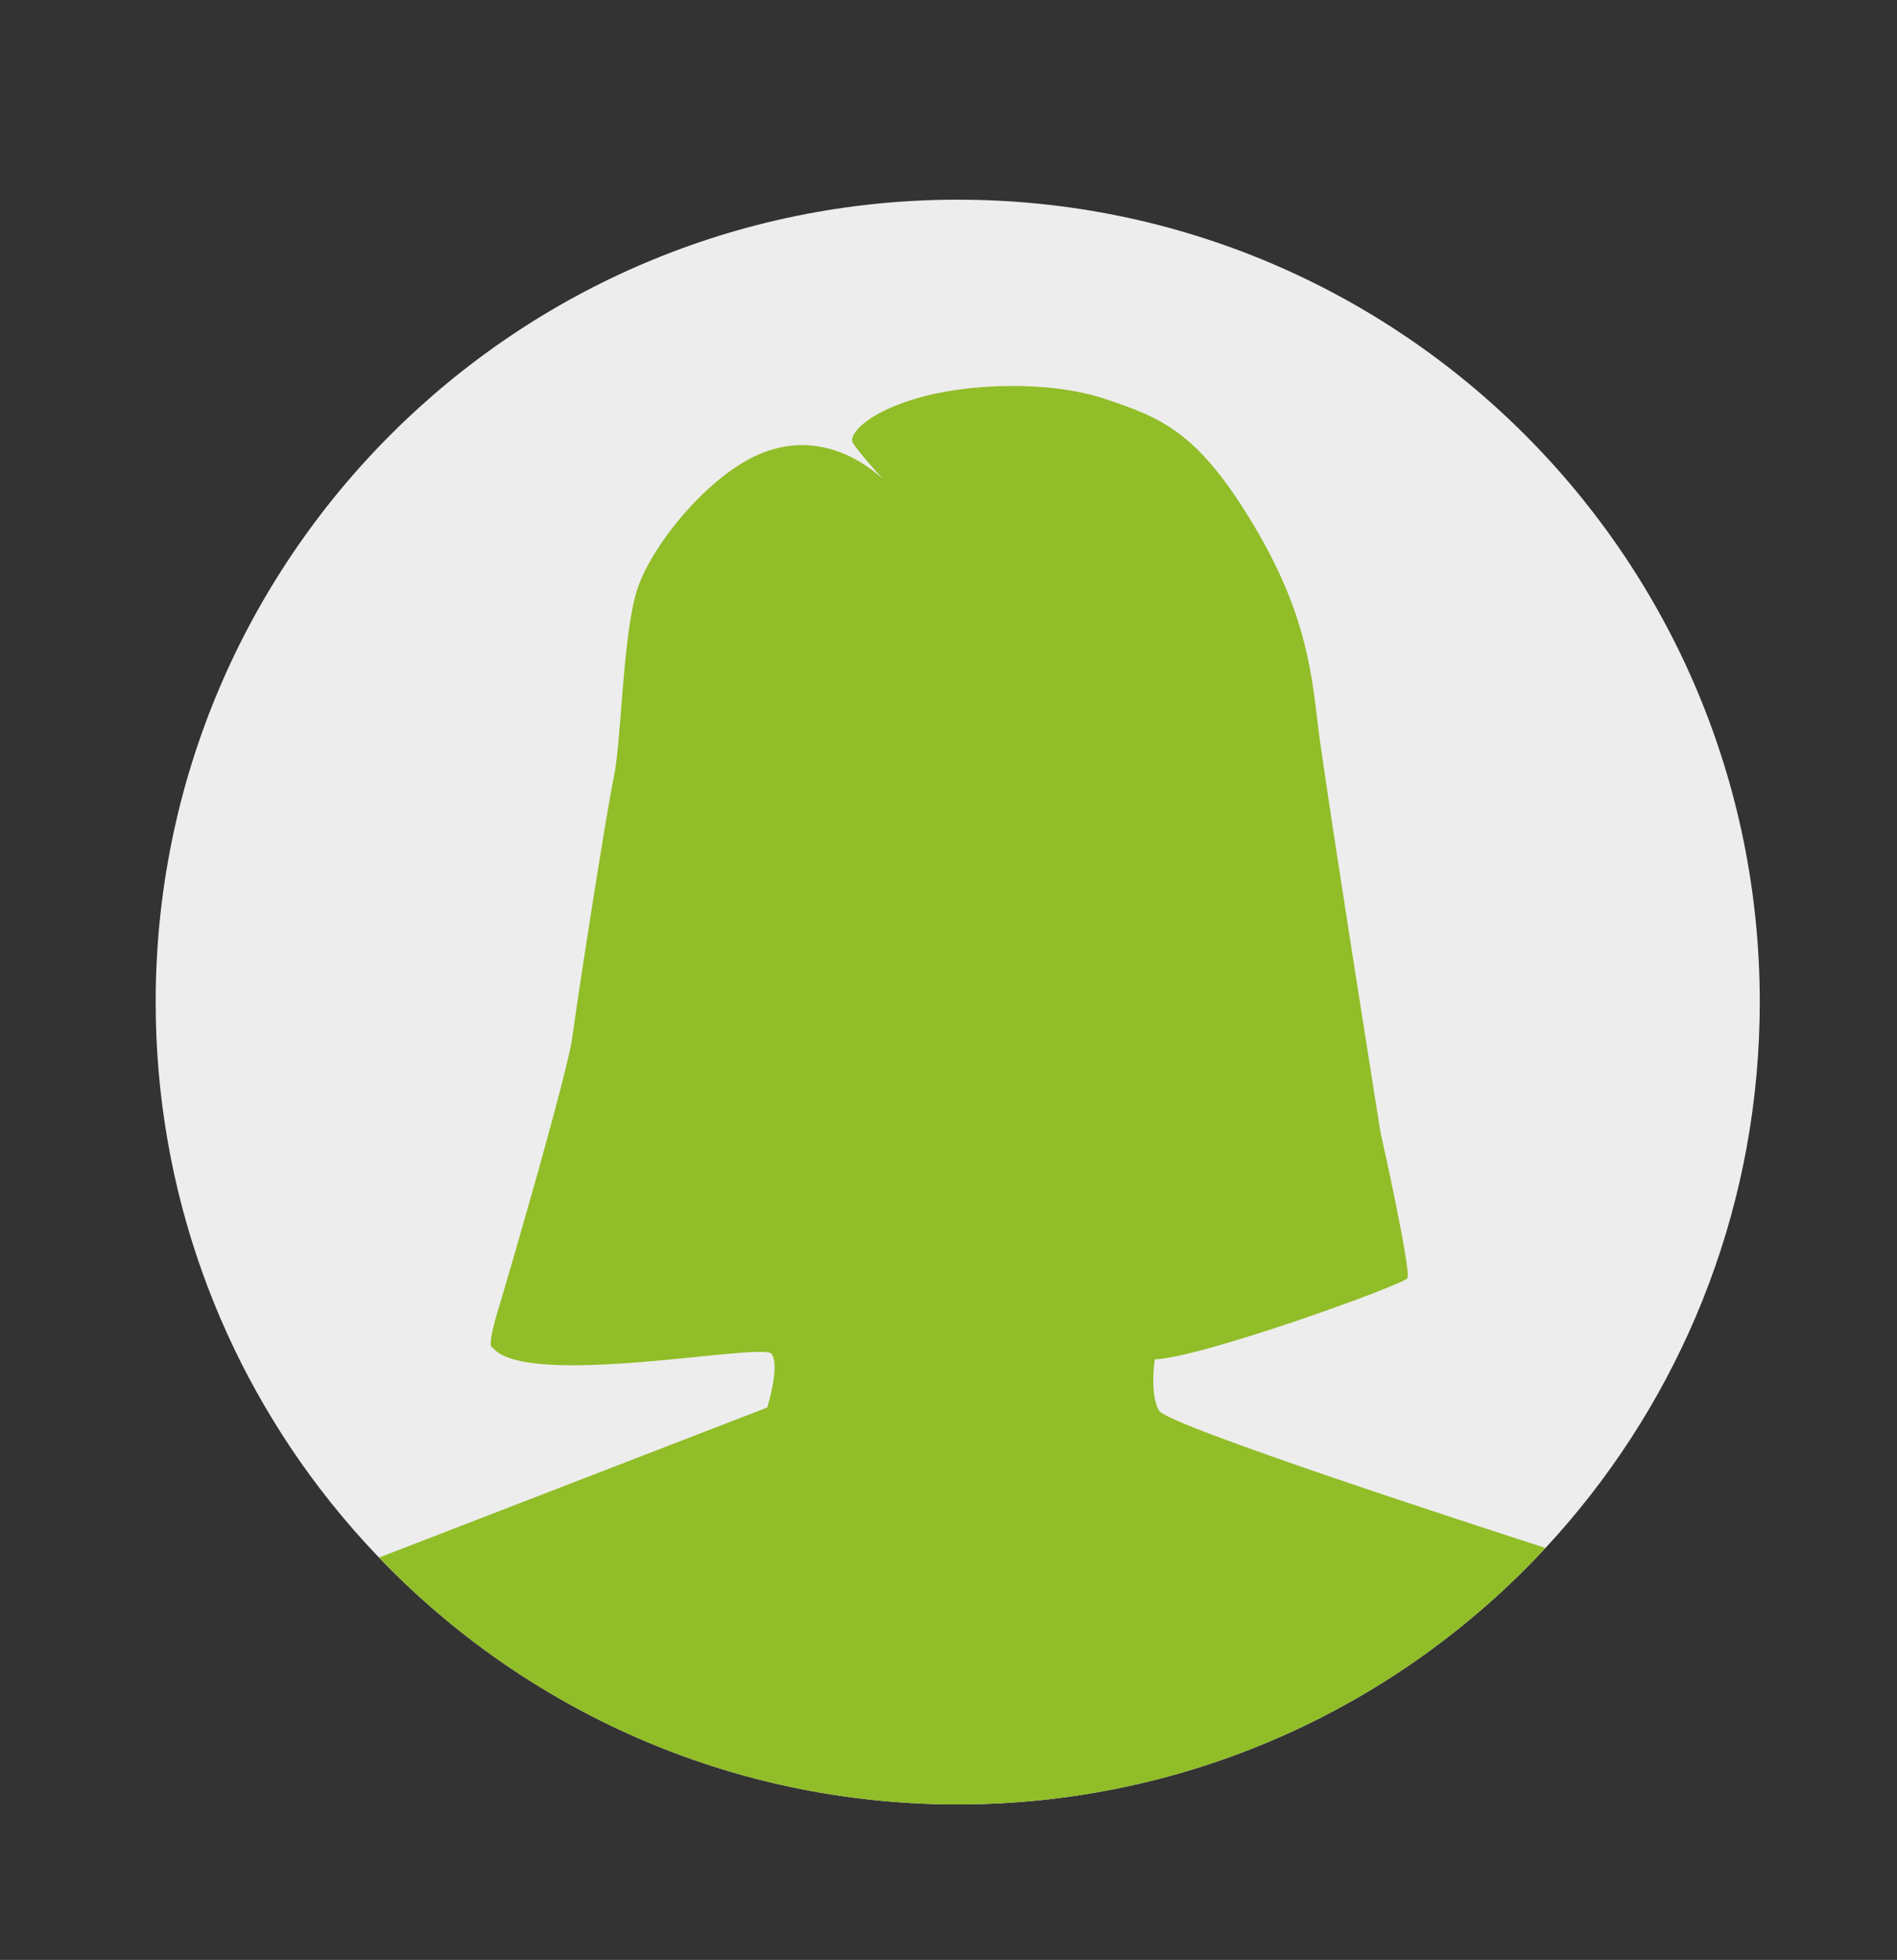
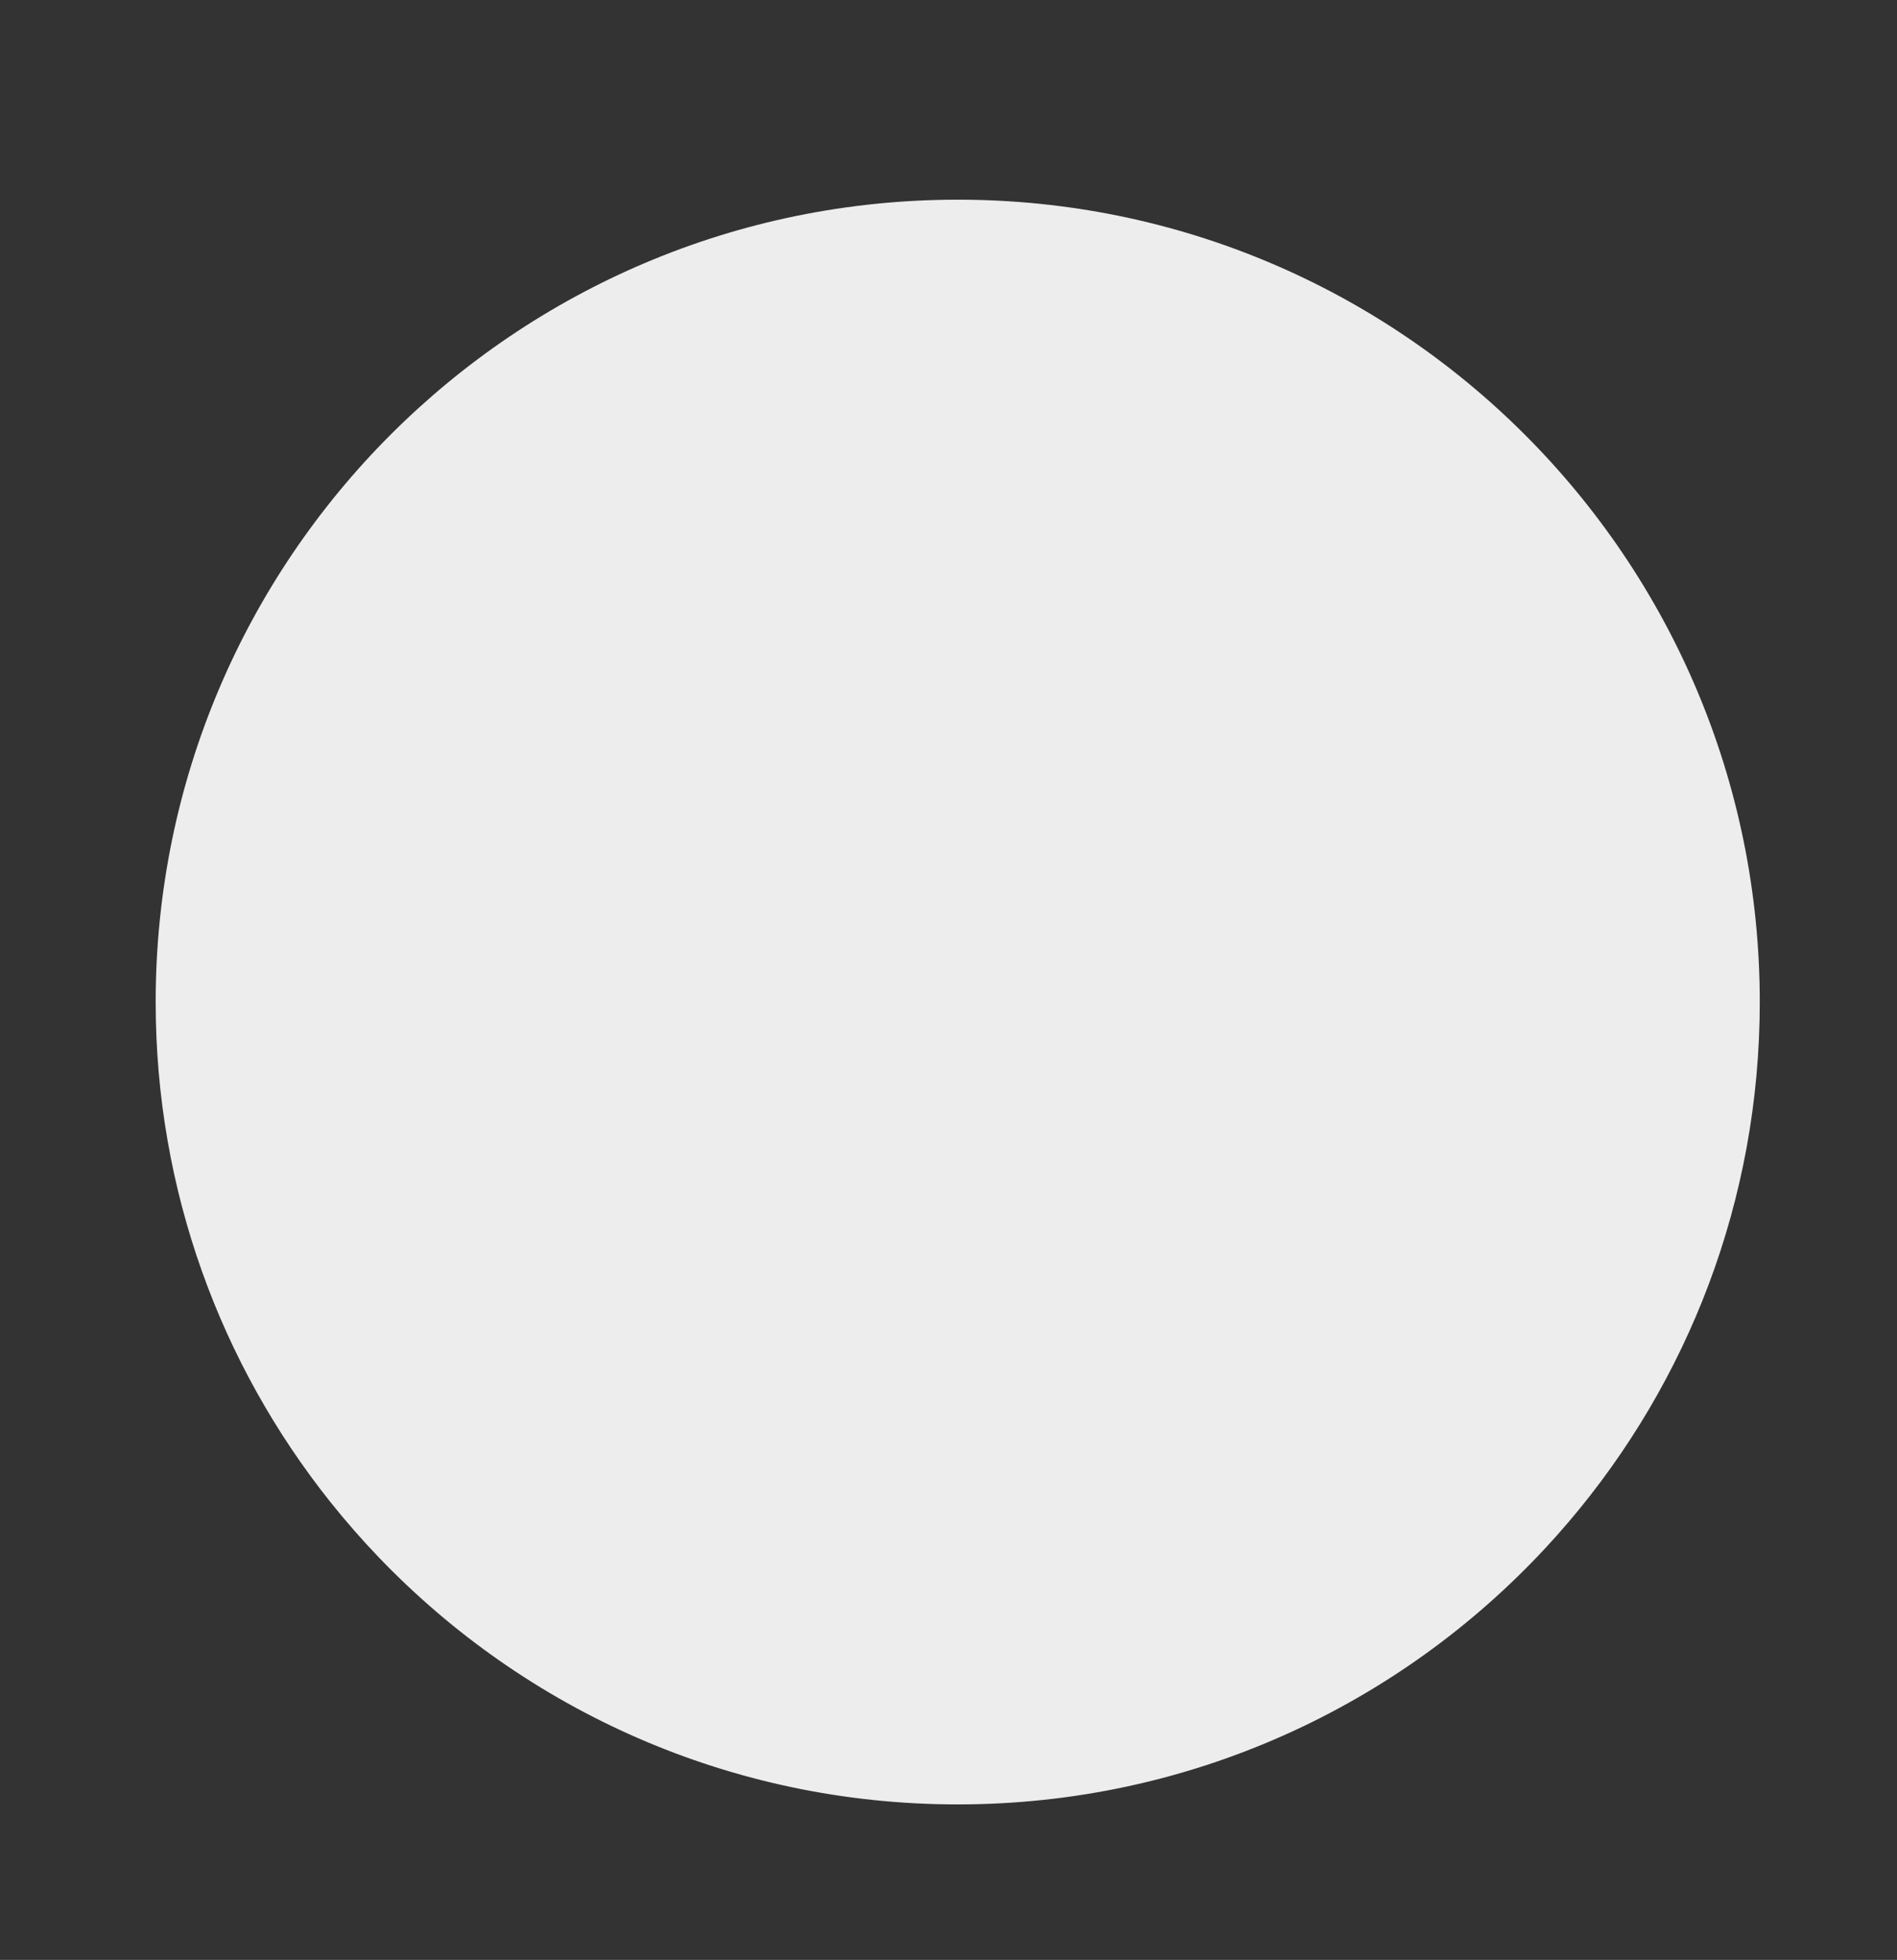
<svg xmlns="http://www.w3.org/2000/svg" version="1.1" id="_x2DC_àð_x5F_1" x="0px" y="0px" width="402px" height="415.163px" viewBox="35 789.837 402 415.163" enable-background="new 35 789.837 402 415.163" xml:space="preserve">
  <rect x="35" y="789.837" width="402" height="415.163" fill="#333333" stroke="none" />
  <g>
    <path fill="#EDEDED" d="M407.919,1002.1c0,42.002-15.234,80.444-40.481,110.105c-1.602,1.88-3.24,3.727-4.923,5.533   c-31.034,33.419-75.356,54.327-124.56,54.327c-48.196,0-91.707-20.061-122.639-52.289c-3.636-3.787-7.098-7.745-10.375-11.856   c-23.128-29.035-36.952-65.813-36.952-105.82c0-93.869,76.098-169.965,169.966-169.965   C331.825,832.136,407.919,908.23,407.919,1002.1z" />
-     <path fill="#91BD28" d="M362.515,1117.738c-31.034,33.419-75.356,54.327-124.56,54.327c-48.195,0-91.708-20.061-122.639-52.289   l82.264-31.782c0,0,2.785-8.819,0.928-11.372c-1.856-2.552-52.206,7.657-59.167-1.392c0,0-1.393,0.695,1.277-8.12   c2.667-8.817,14.732-50.352,15.661-57.544c0.928-7.193,7.194-47.566,8.818-55.223c1.625-7.658,1.856-30.861,5.105-40.141   c3.246-9.282,14.85-23.436,25.521-28.077c10.672-4.642,20.106-0.466,26.292,5.102c-0.184-0.202-6.033-6.666-6.415-7.886   c-0.388-1.237,2.089-5.567,13.148-8.972c11.06-3.401,28.694-3.983,40.526,0c11.835,3.983,19.259,6.883,30.629,25.446   c11.369,18.561,12.917,31.169,14.309,43.08c1.393,11.912,13.301,86.625,13.301,86.625s6.653,29.699,5.725,31.092   c-0.928,1.392-43.622,16.861-53.522,17.17c0,0-1.16,7.426,0.929,10.905C282.542,1091.842,349.913,1113.677,362.515,1117.738z" />
  </g>
</svg>